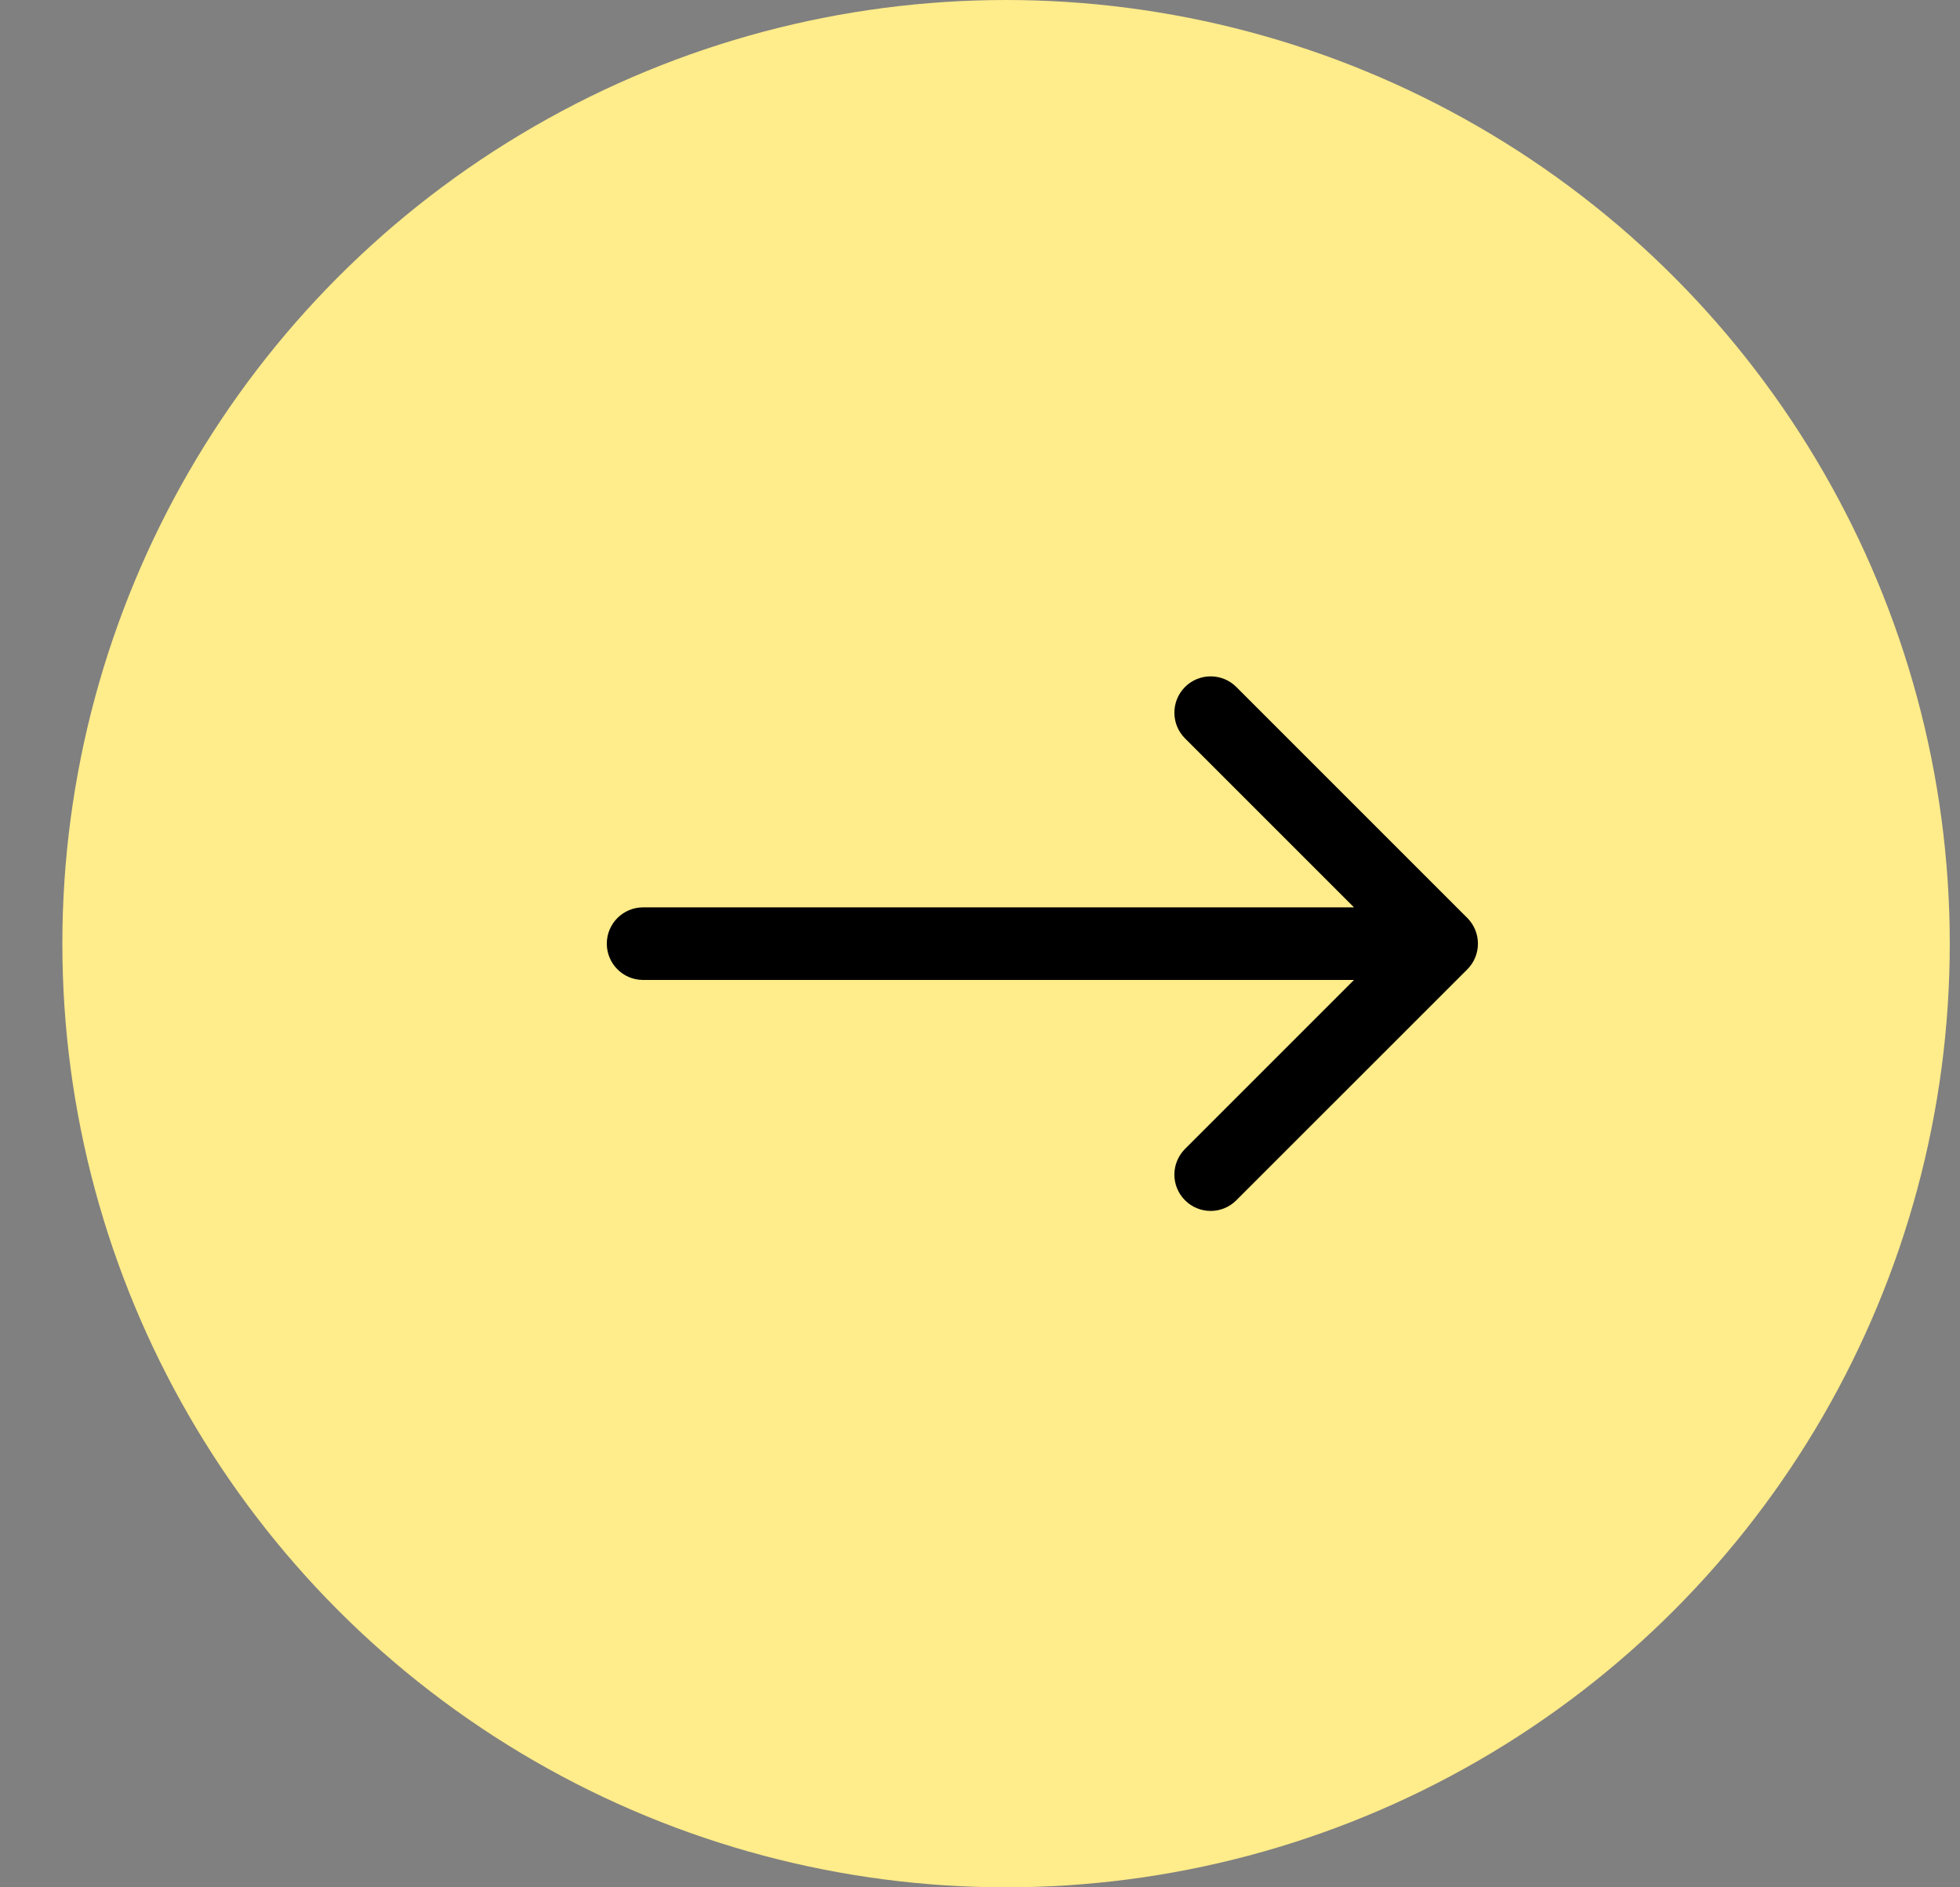
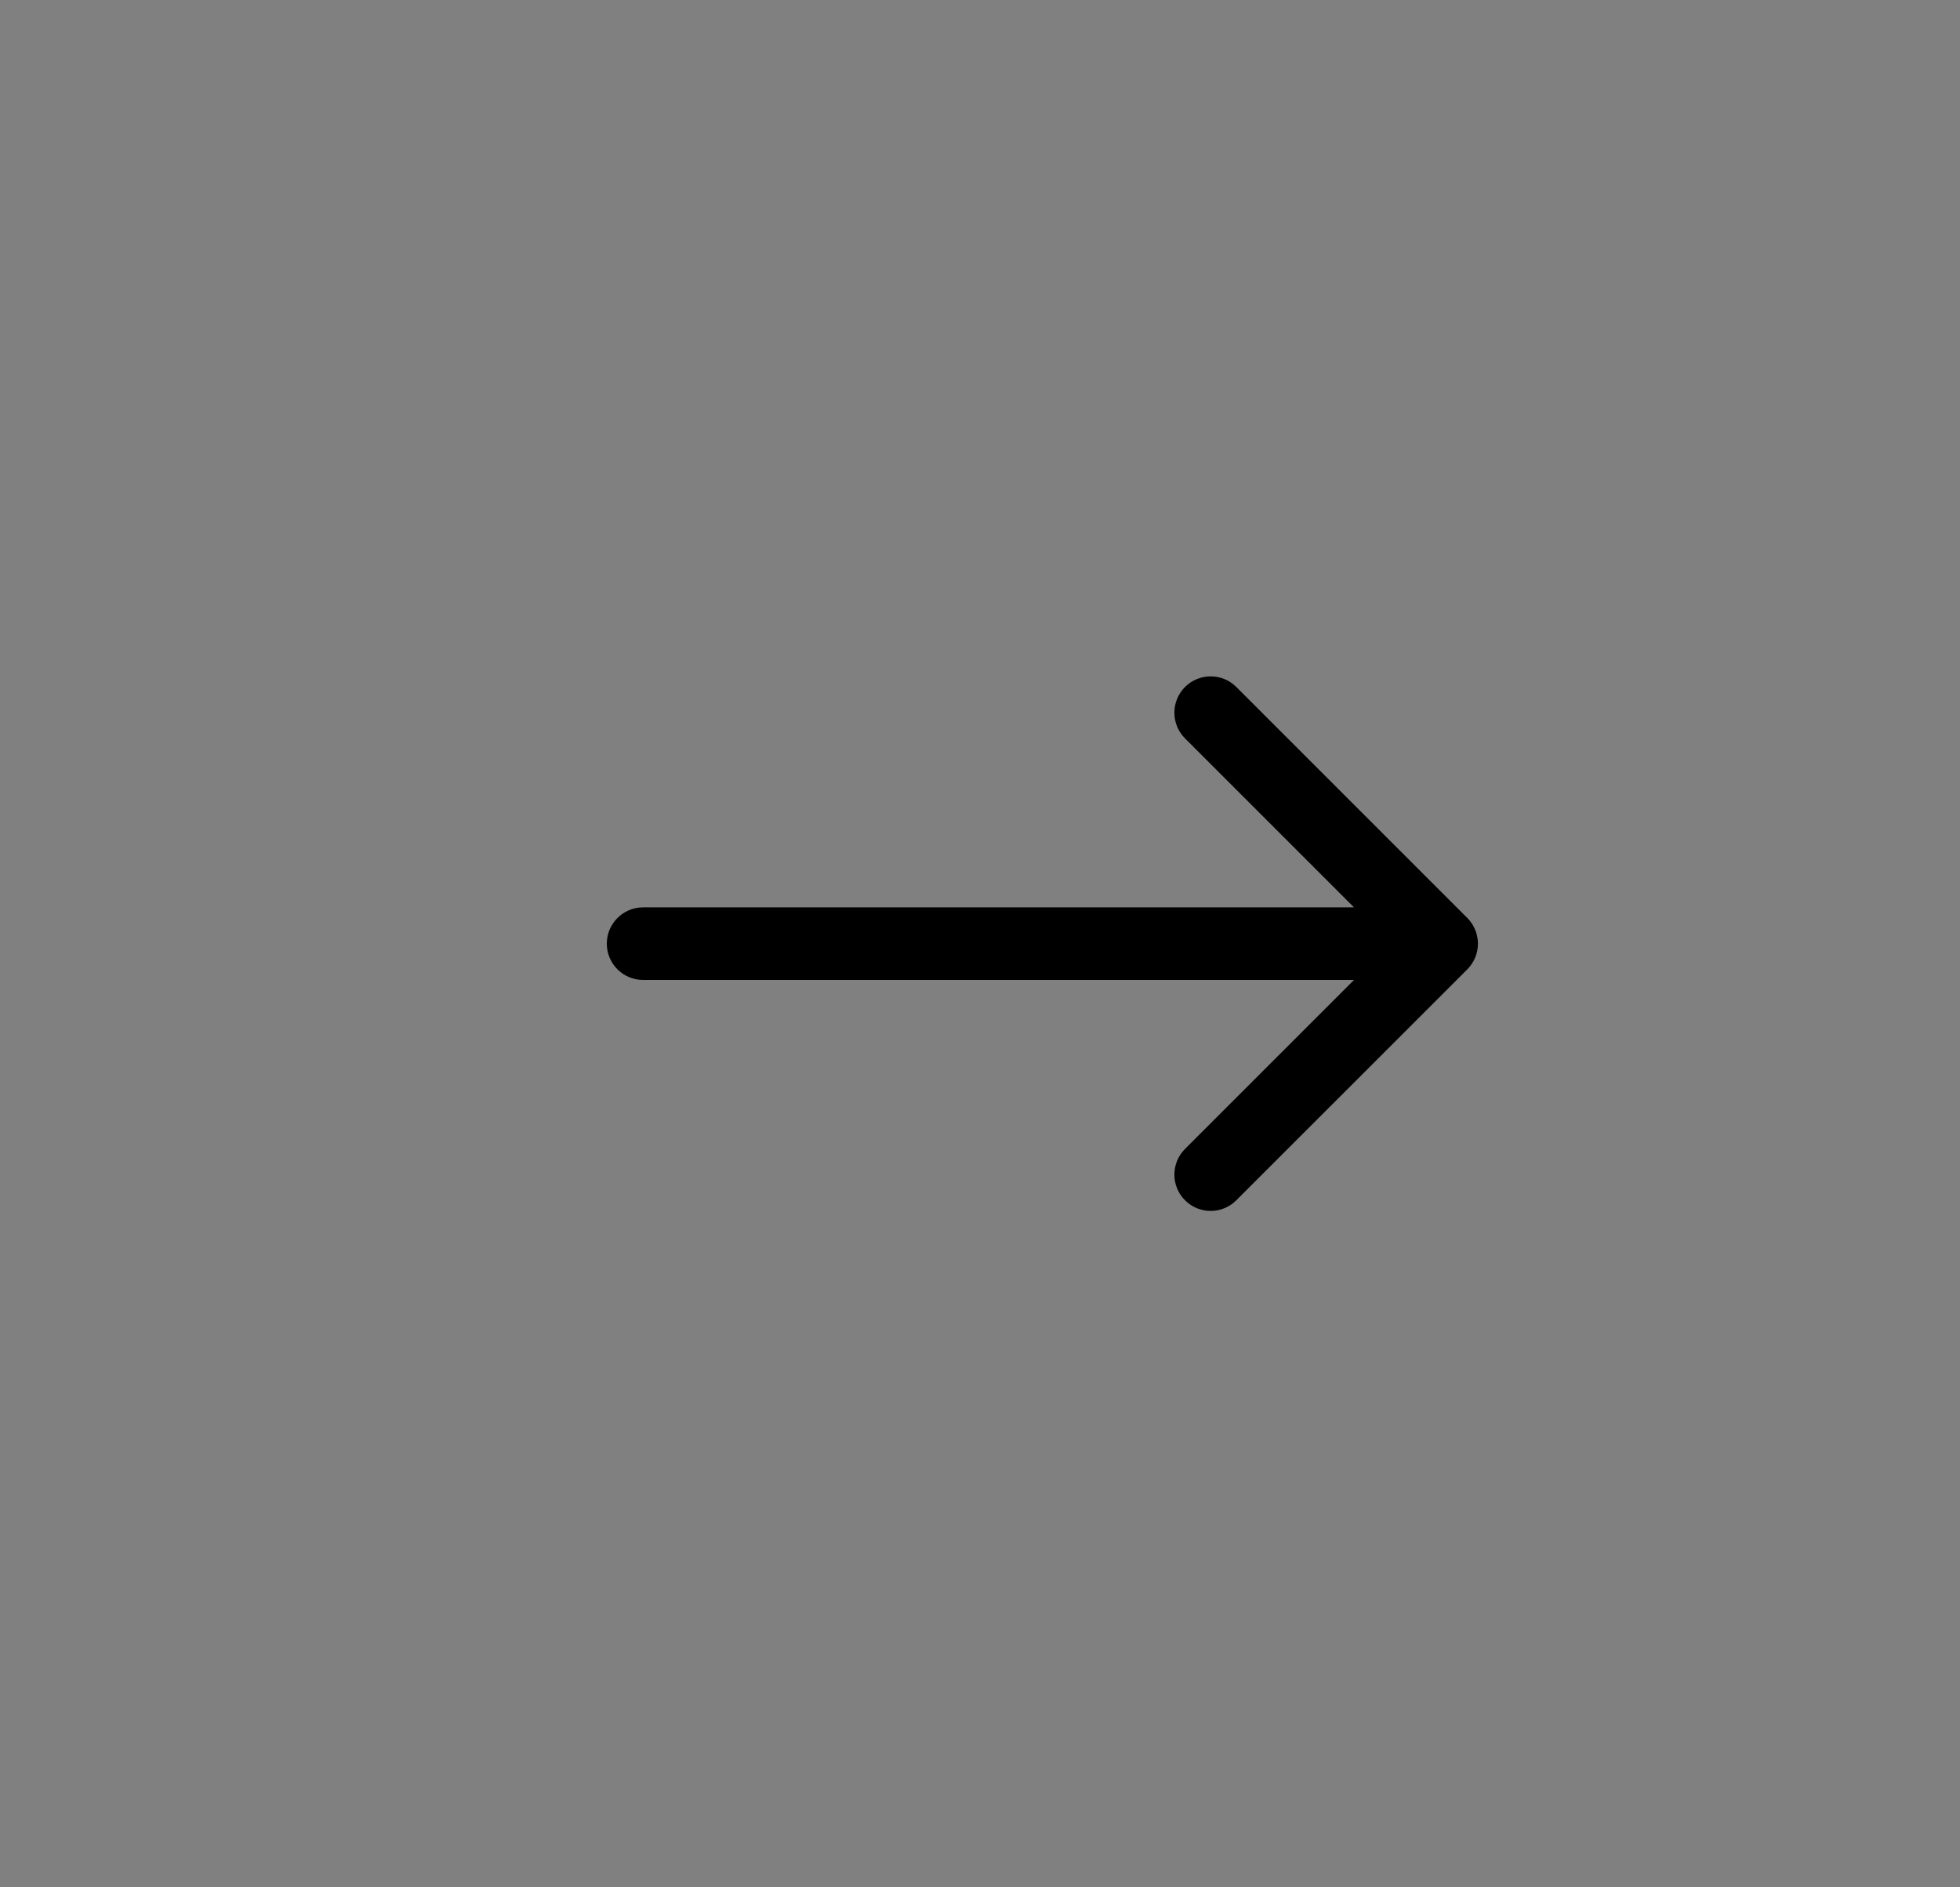
<svg xmlns="http://www.w3.org/2000/svg" width="27" height="26" viewBox="0 0 27 26" fill="none">
  <rect x="0" y="0" width="27" height="26" fill="#808080" stroke="none" />
-   <circle cx="13.859" cy="13" r="13" fill="#FFEC8A" />
-   <path d="M8.859 12.5C8.583 12.5 8.359 12.724 8.359 13C8.359 13.276 8.583 13.5 8.859 13.5V12.5ZM20.213 13.354C20.408 13.158 20.408 12.842 20.213 12.646L17.031 9.464C16.836 9.269 16.519 9.269 16.324 9.464C16.129 9.66 16.129 9.976 16.324 10.172L19.152 13L16.324 15.828C16.129 16.024 16.129 16.34 16.324 16.535C16.519 16.731 16.836 16.731 17.031 16.535L20.213 13.354ZM8.859 13.5H19.859V12.5H8.859V13.5Z" fill="black" />
+   <path d="M8.859 12.5C8.583 12.5 8.359 12.724 8.359 13C8.359 13.276 8.583 13.5 8.859 13.5ZM20.213 13.354C20.408 13.158 20.408 12.842 20.213 12.646L17.031 9.464C16.836 9.269 16.519 9.269 16.324 9.464C16.129 9.66 16.129 9.976 16.324 10.172L19.152 13L16.324 15.828C16.129 16.024 16.129 16.34 16.324 16.535C16.519 16.731 16.836 16.731 17.031 16.535L20.213 13.354ZM8.859 13.5H19.859V12.5H8.859V13.5Z" fill="black" />
</svg>